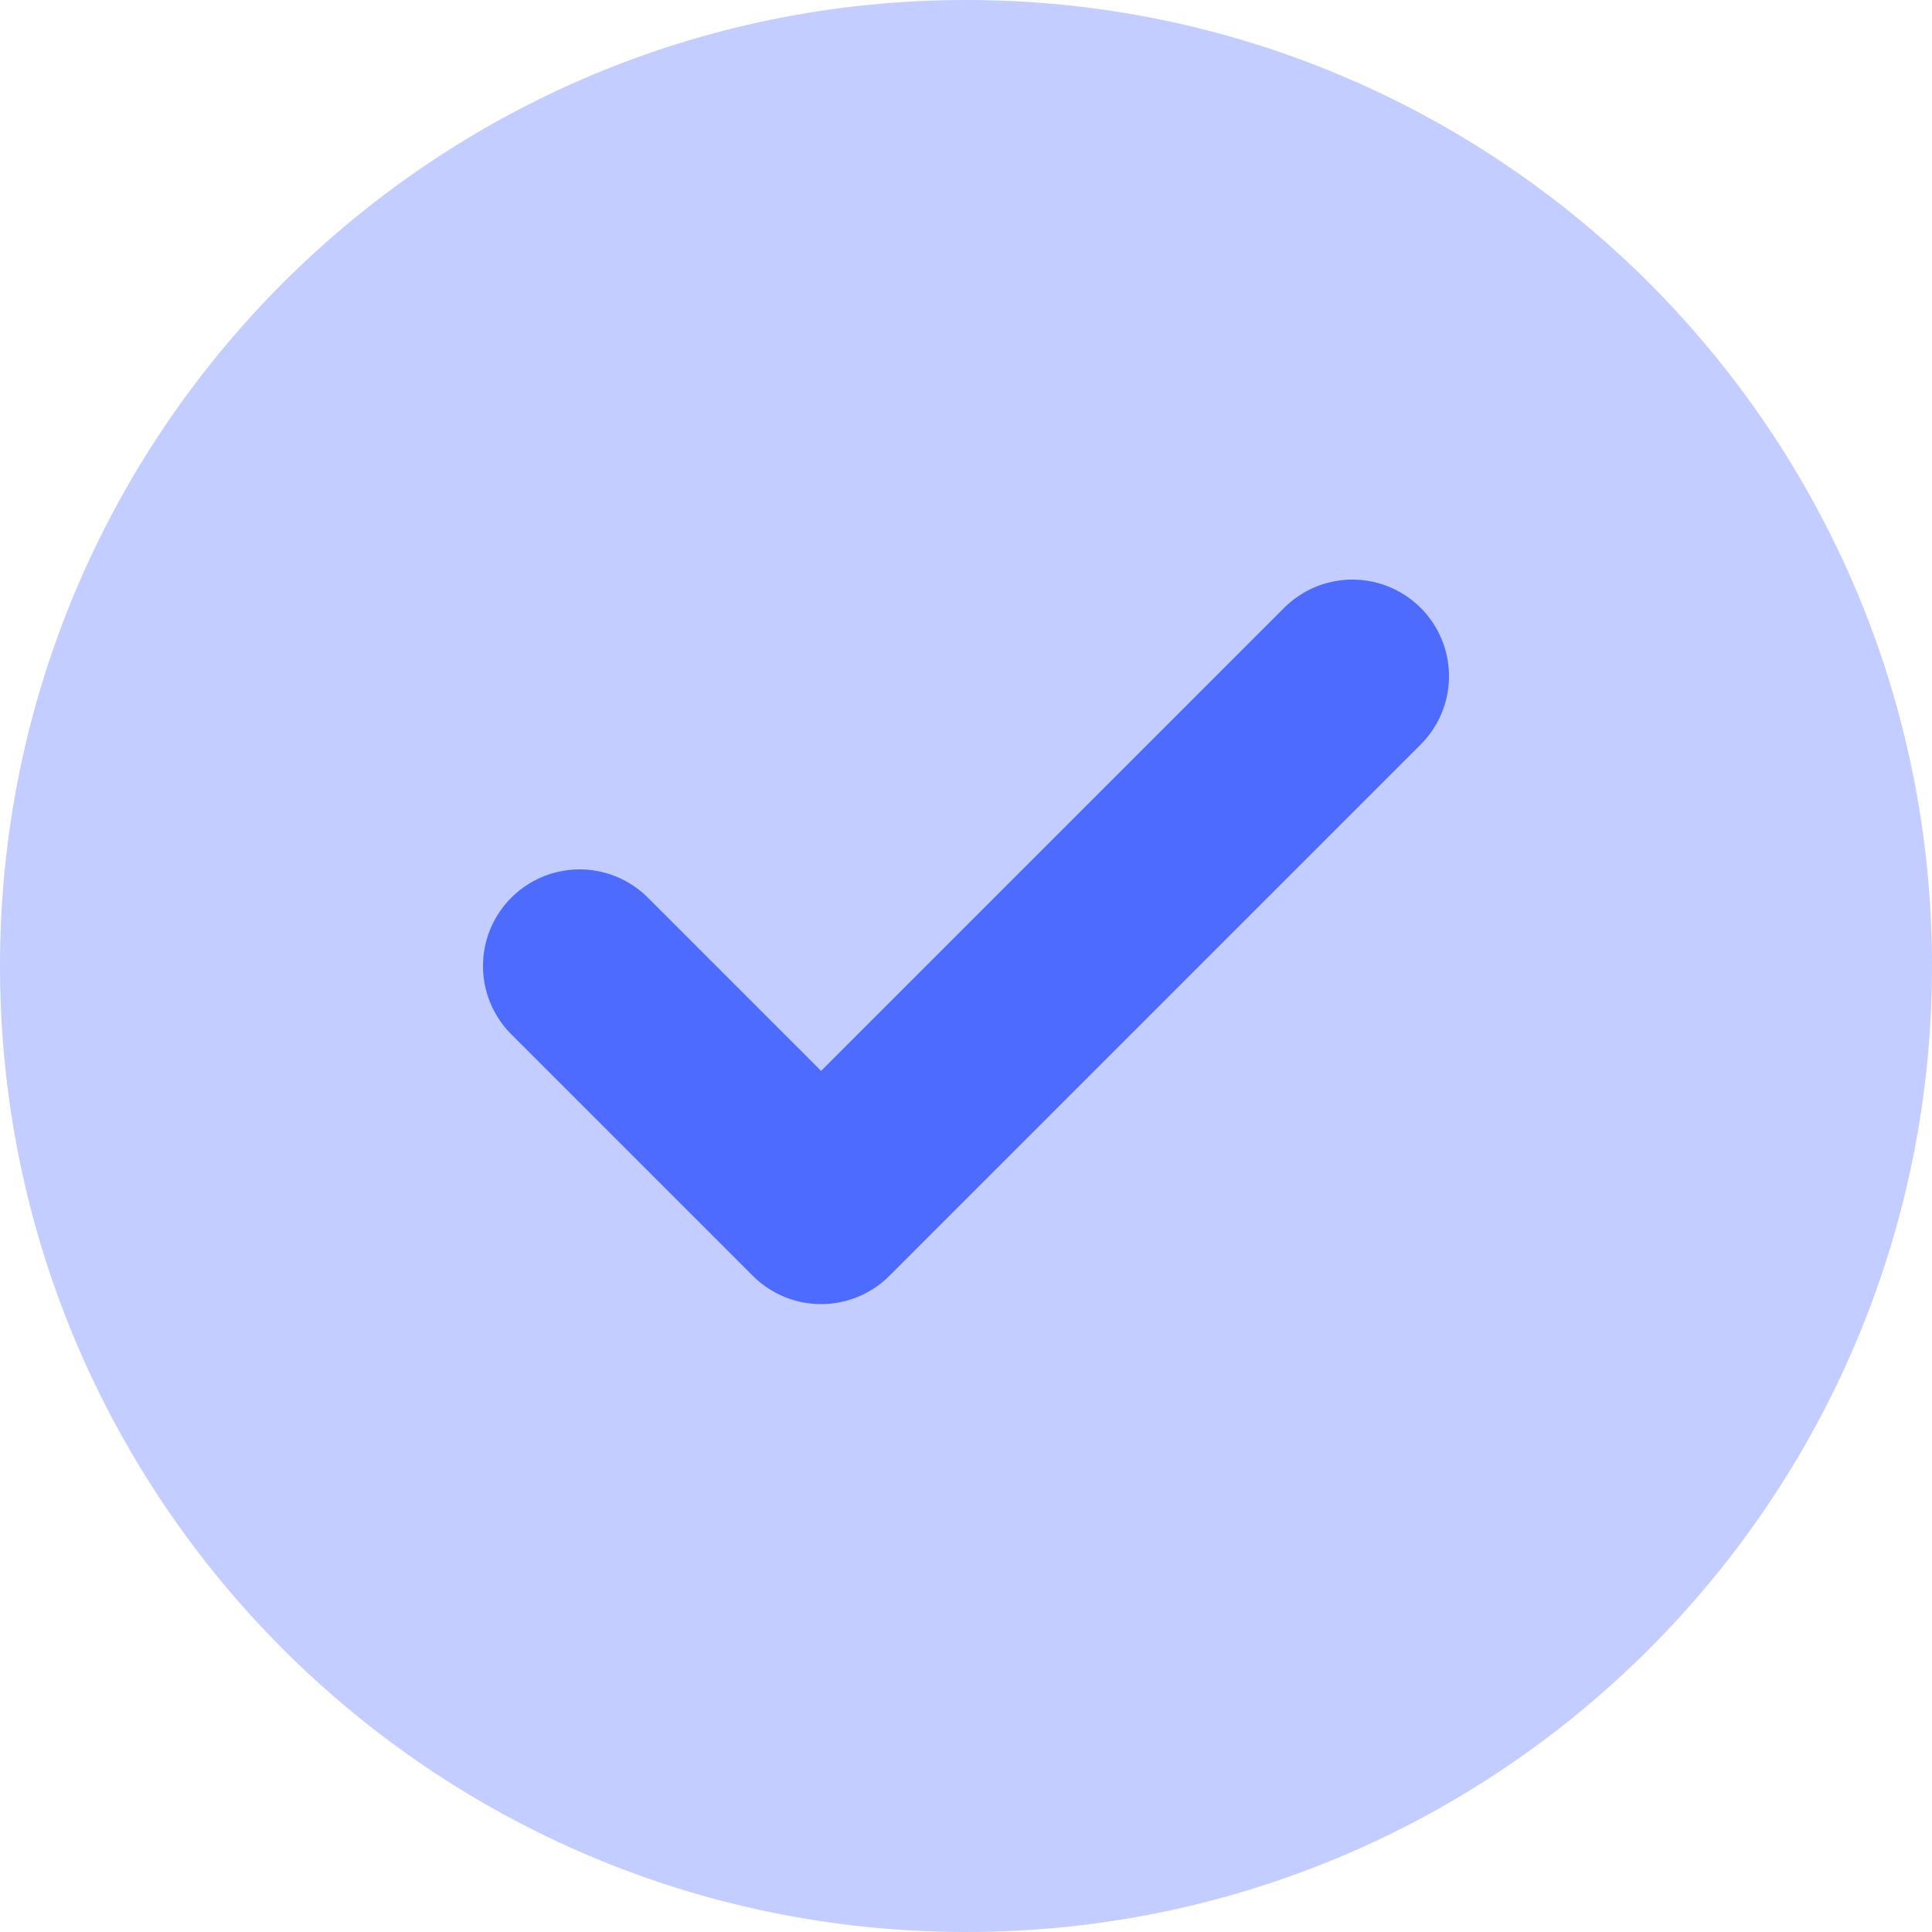
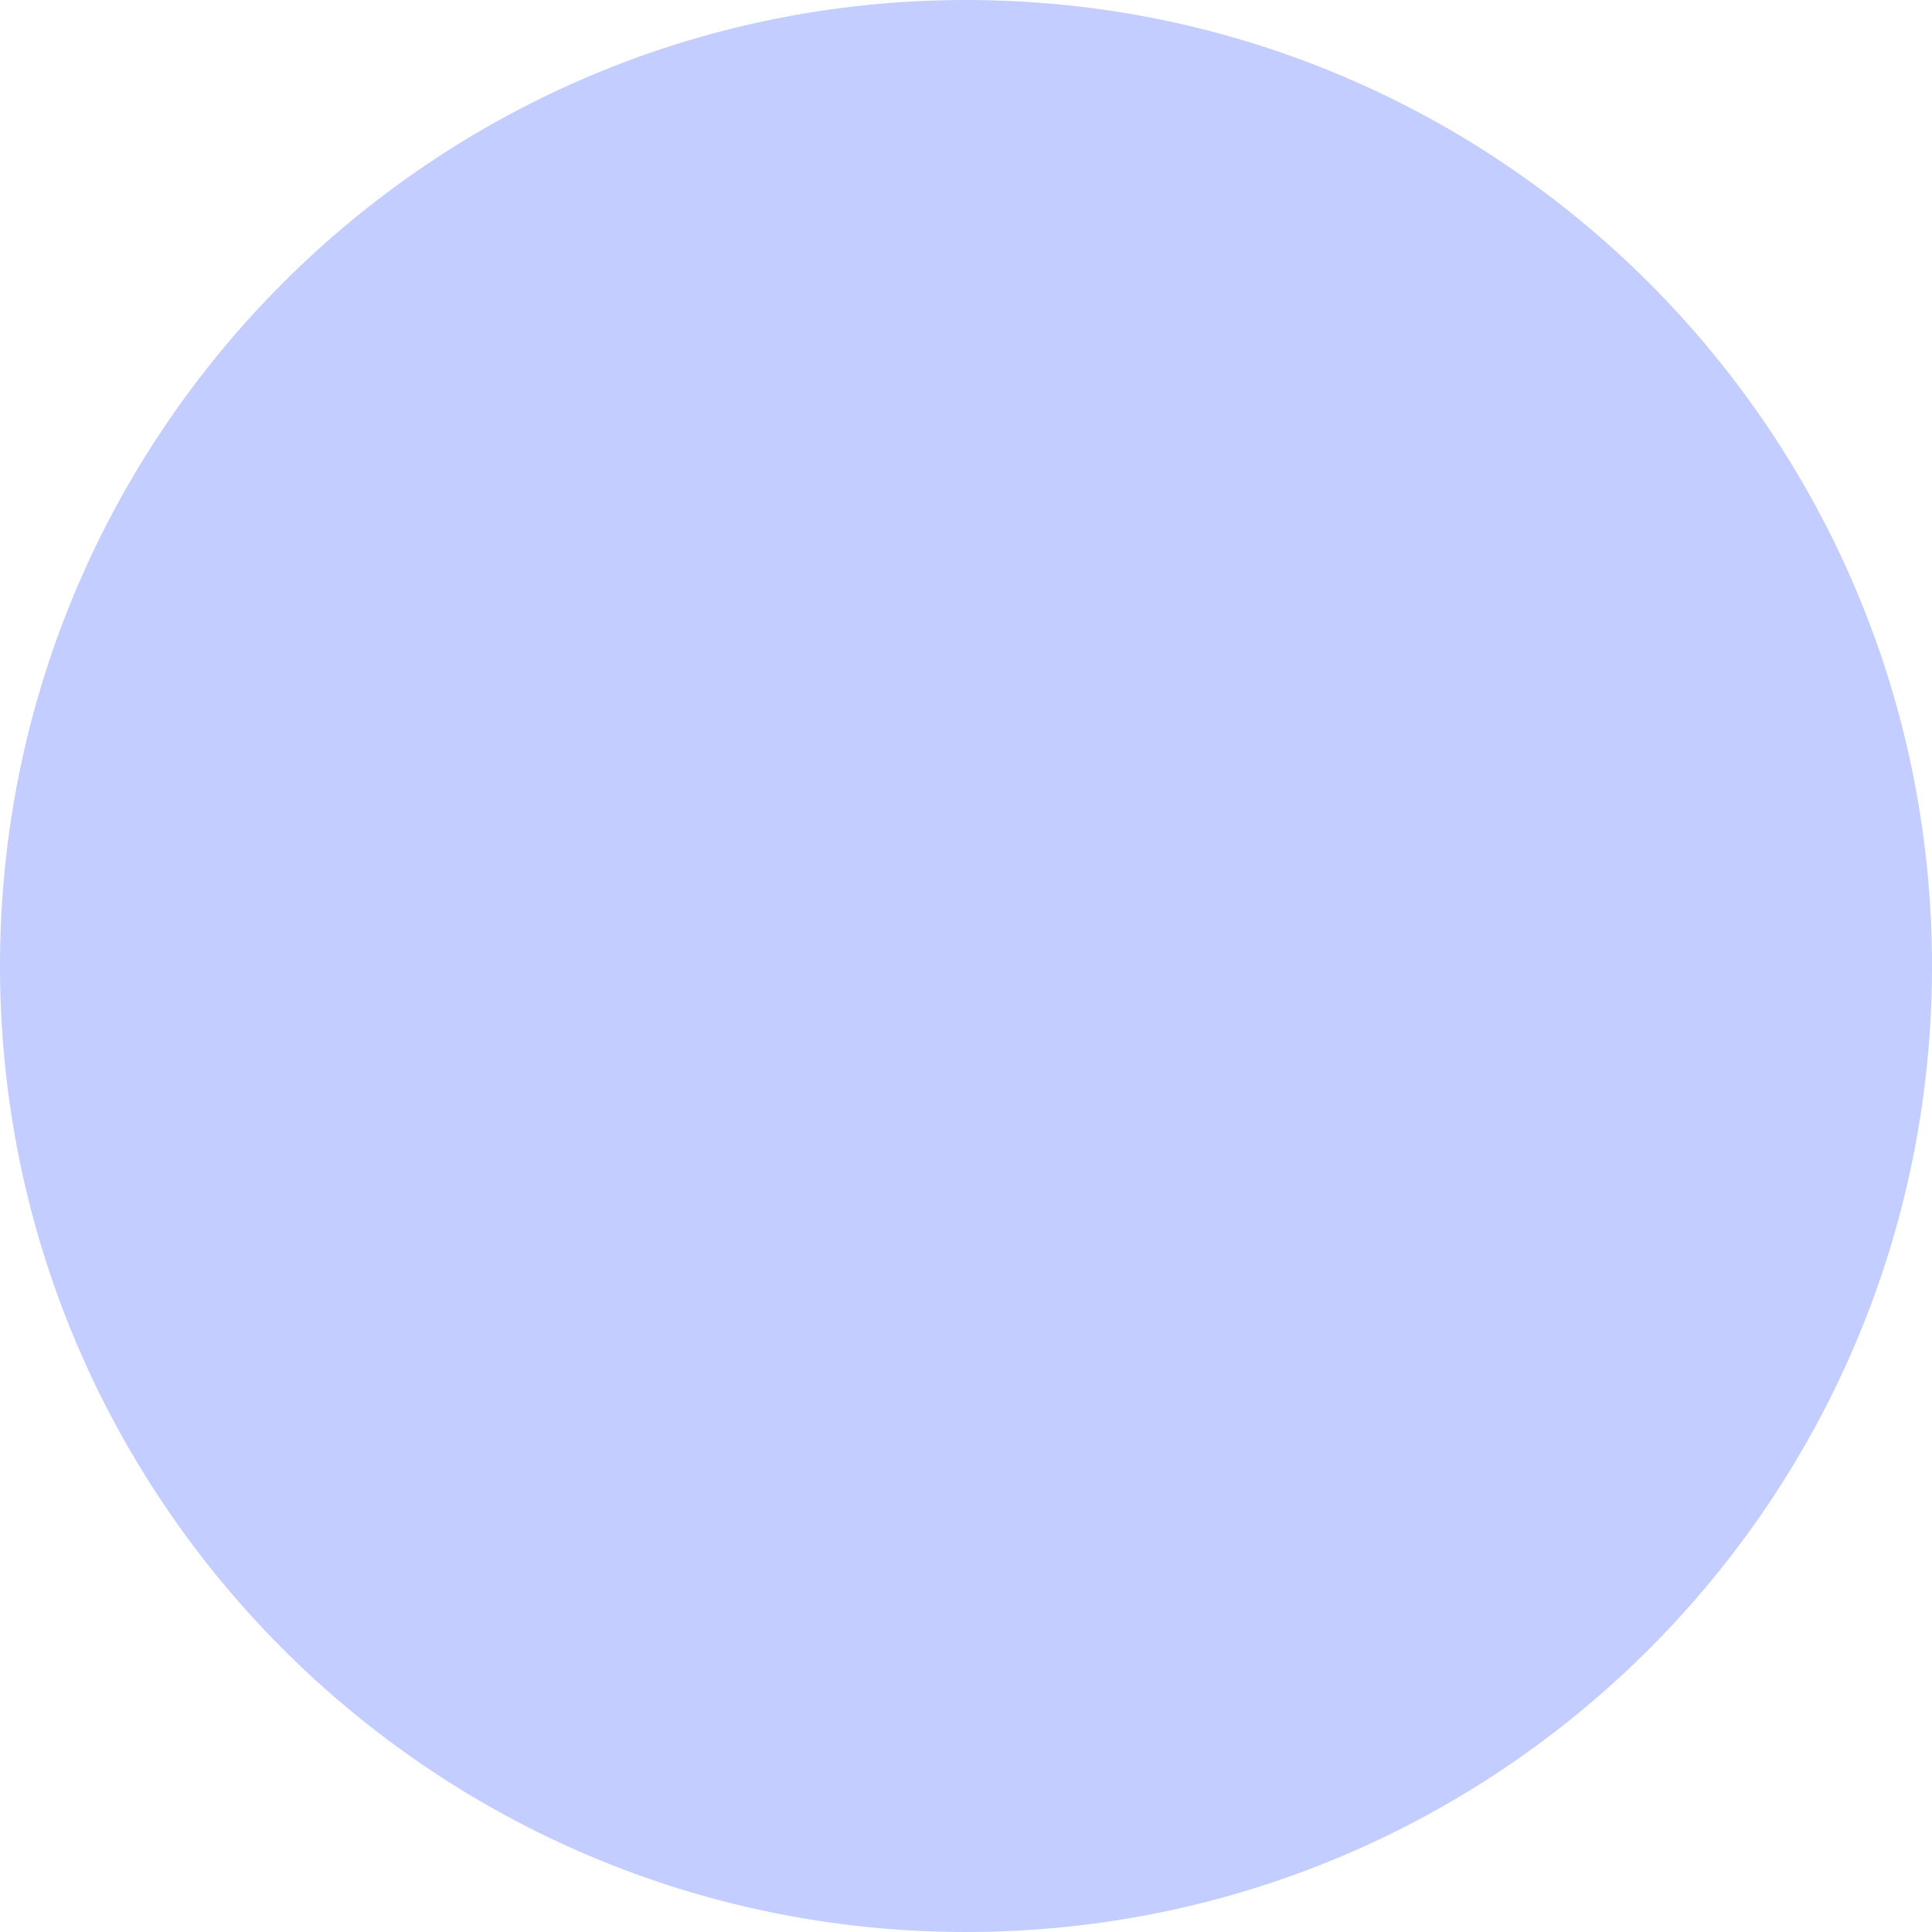
<svg xmlns="http://www.w3.org/2000/svg" width="20" height="20" viewBox="0 0 20 20" fill="none">
  <g clip-path="url(#clip0_11_5)">
    <path d="M10 20C15.523 20 20 15.523 20 10C20 4.477 15.523 0 10 0C4.477 0 0 4.477 0 10C0 15.523 4.477 20 10 20Z" fill="#C3CDFF" />
-     <path d="M14 7L8.5 12.5L6 10" stroke="#4D6BFE" stroke-width="2" stroke-linecap="round" stroke-linejoin="round" />
  </g>
  <defs>
    <clipPath id="clip0_11_5">
      <rect width="20" height="20" fill="white" />
    </clipPath>
  </defs>
</svg>